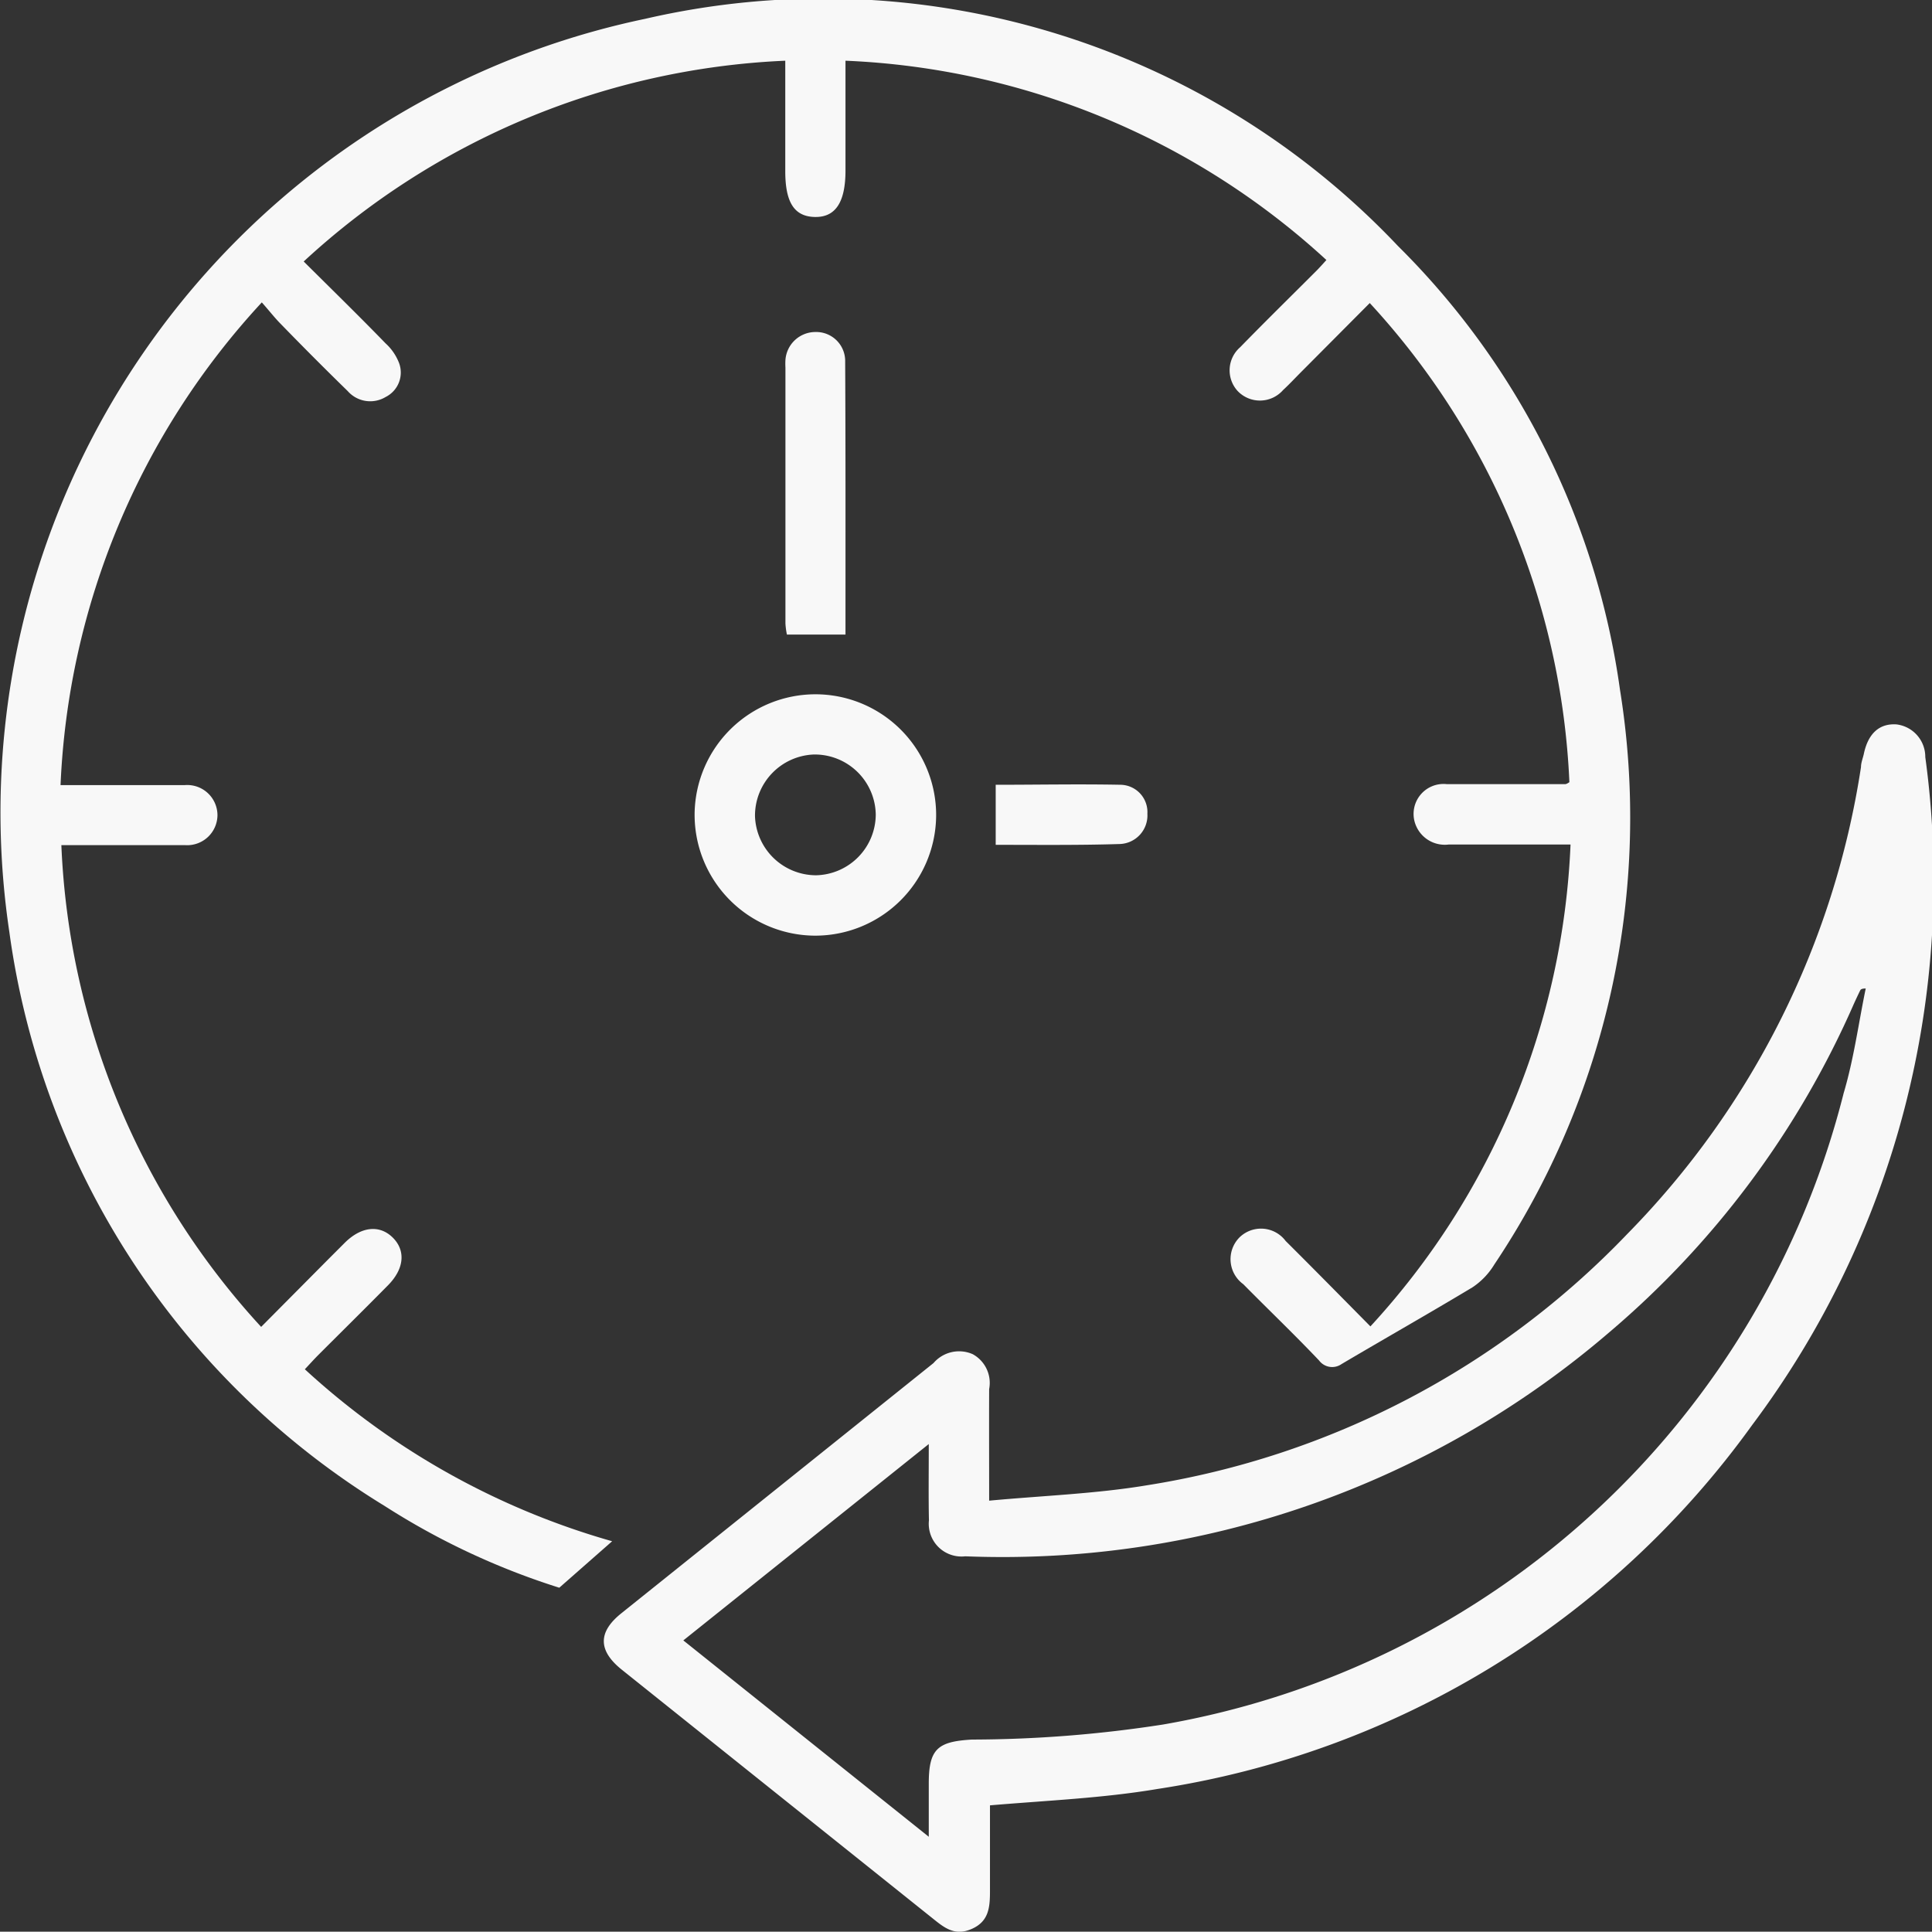
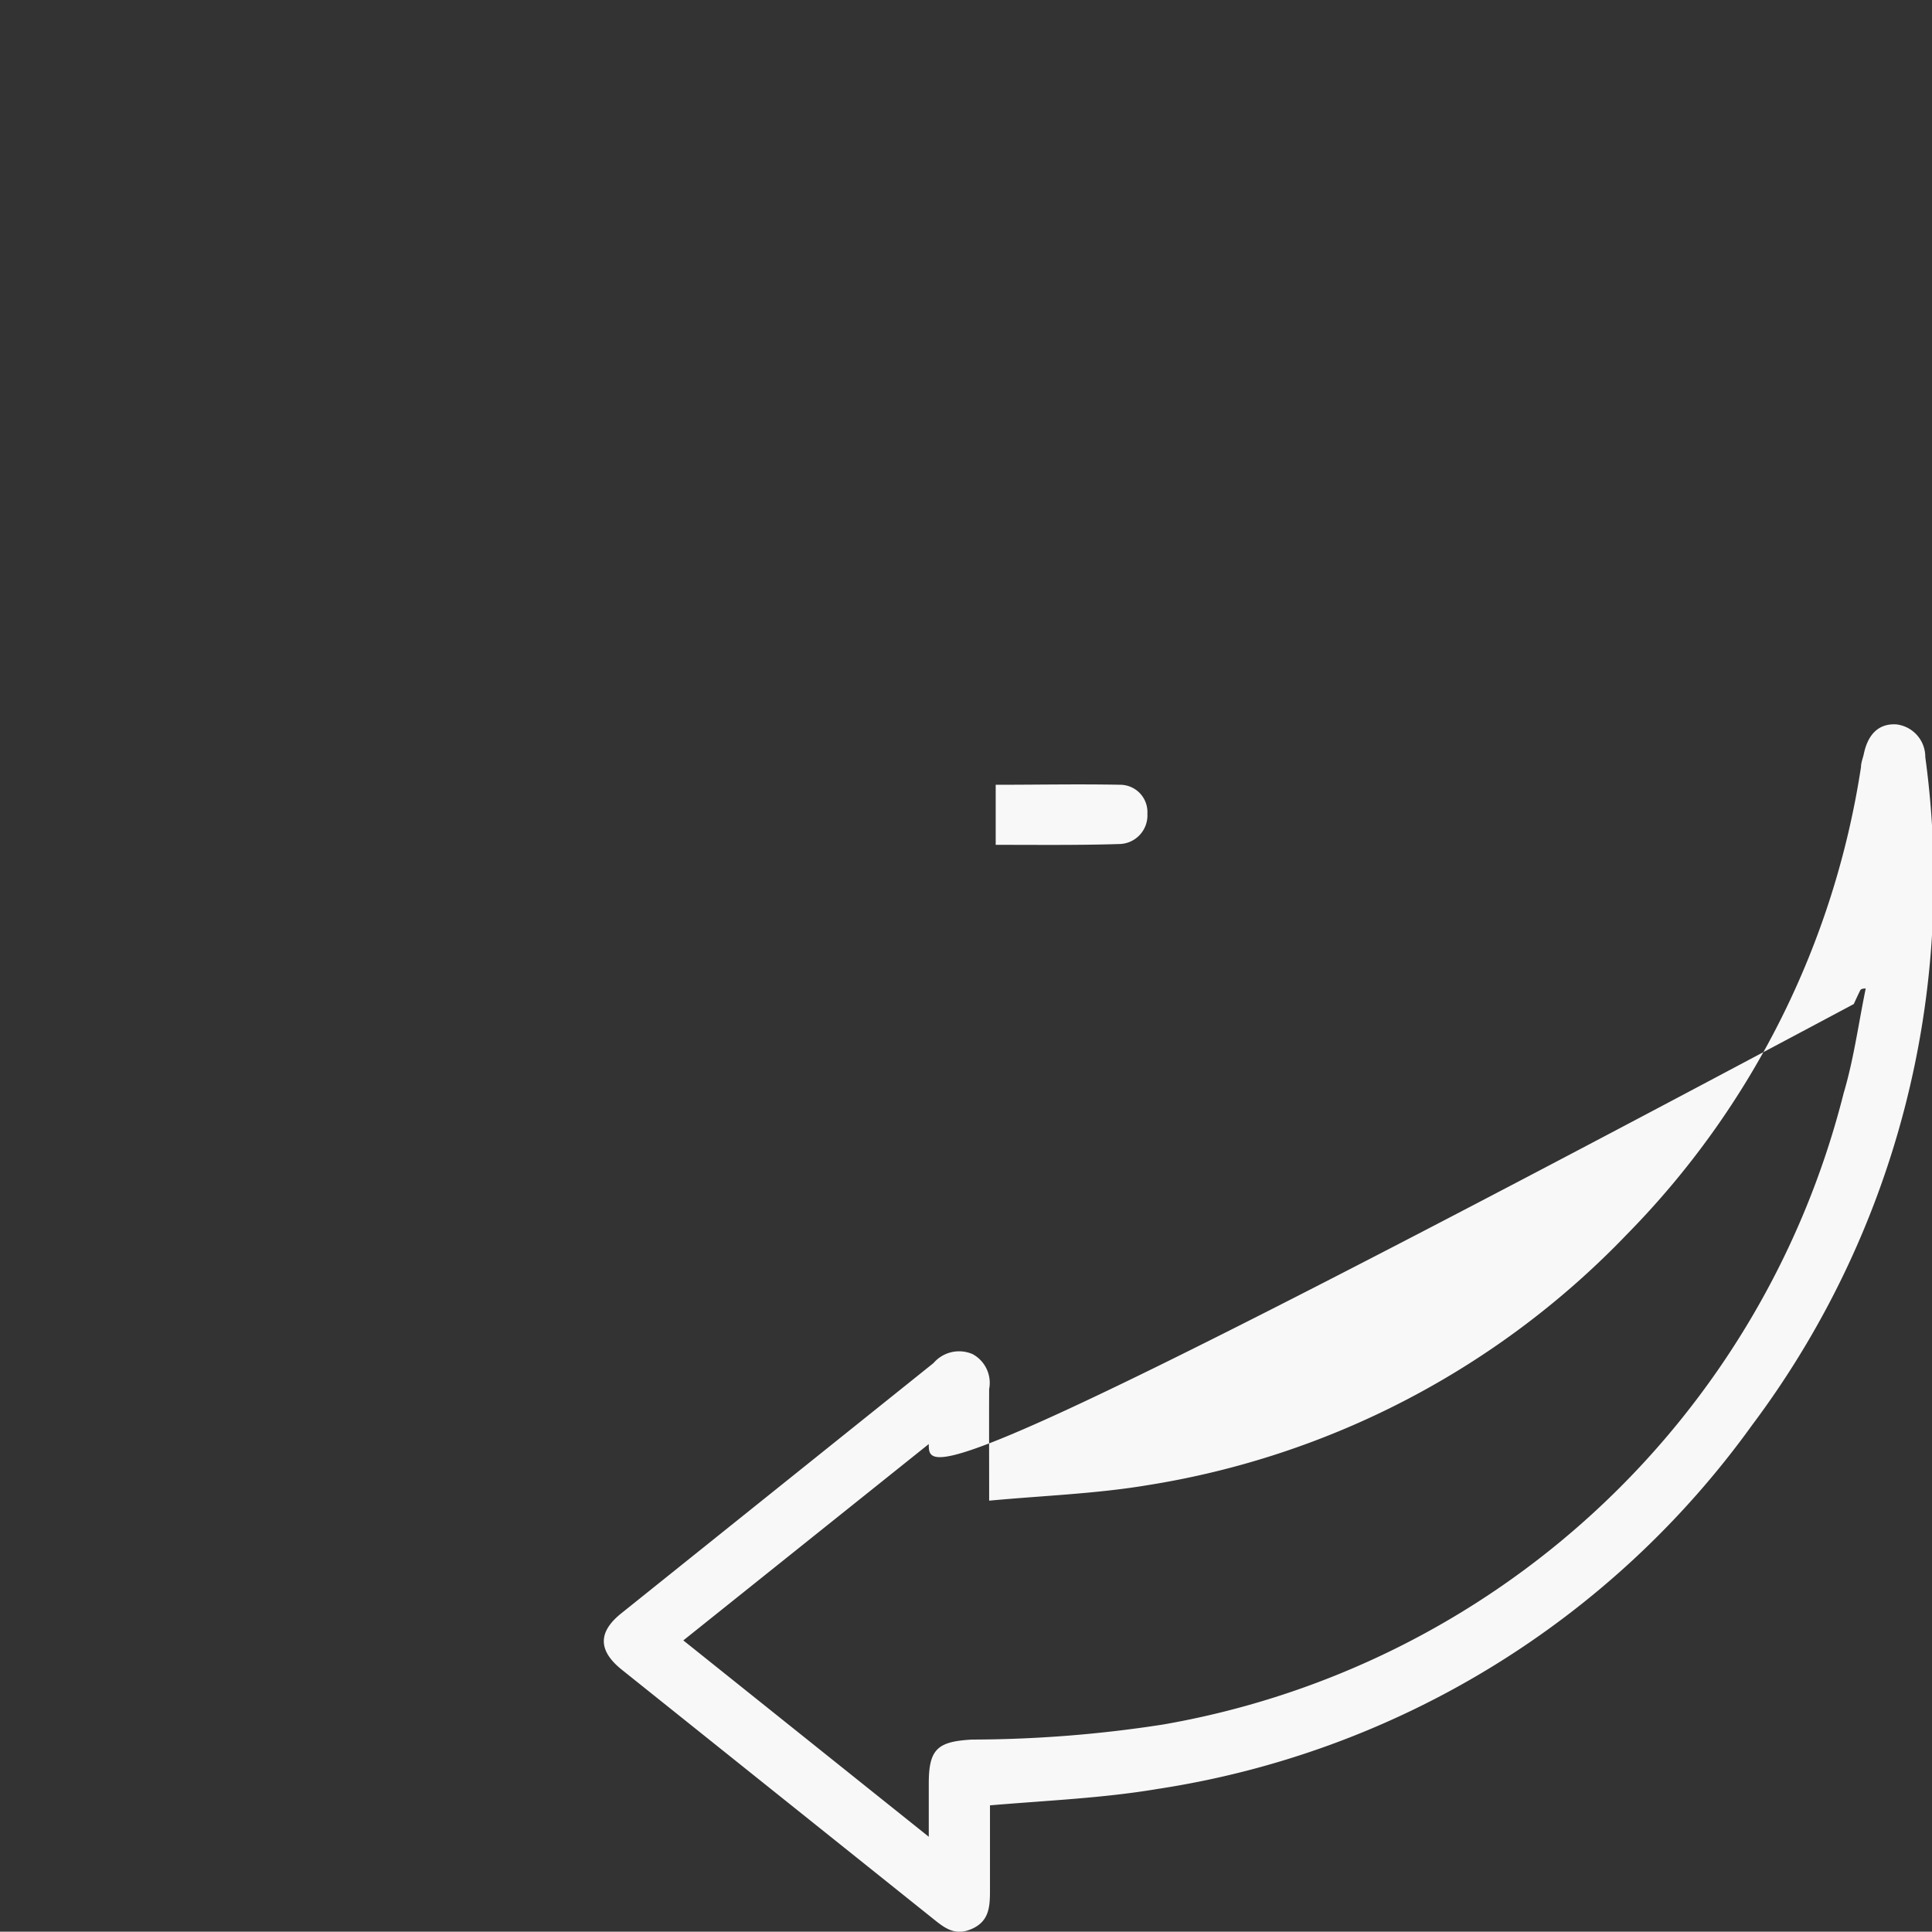
<svg xmlns="http://www.w3.org/2000/svg" width="11.807" height="11.805" viewBox="0 0 11.807 11.805">
  <rect x="0" y="0" width="11.807" height="11.805" fill="#333333" stroke="none" />
  <g id="wVBggc.tif" transform="translate(371.585 -159.402)">
    <g id="Group_1" data-name="Group 1" transform="translate(-371.585 159.402)">
-       <path id="Path_1" data-name="Path 1" d="M-363.479,160.991a4.627,4.627,0,0,0-2.939-1.218c0,.227,0,.449,0,.671,0,.194-.061.287-.188.284s-.18-.092-.18-.28c0-.222,0-.444,0-.675A4.631,4.631,0,0,0-369.729,161c.174.173.341.336.5.5a.317.317,0,0,1,.083.121.167.167,0,0,1-.082.207.183.183,0,0,1-.232-.036q-.205-.2-.407-.408c-.038-.038-.071-.081-.118-.134a4.632,4.632,0,0,0-1.23,2.95h.183c.192,0,.384,0,.576,0a.185.185,0,0,1,.2.183.185.185,0,0,1-.195.184c-.249,0-.5,0-.759,0a4.629,4.629,0,0,0,1.221,2.944l.41-.413.1-.1c.1-.1.212-.113.293-.034s.073.191-.028.293c-.14.142-.283.283-.424.424-.027.027-.052.055-.084.089a4.649,4.649,0,0,0,1.878,1.051l-.323.284a4.455,4.455,0,0,1-1.068-.5,4.887,4.887,0,0,1-2.293-3.508,4.955,4.955,0,0,1,3.886-5.58,4.835,4.835,0,0,1,4.6,1.388,4.734,4.734,0,0,1,1.357,2.711,4.91,4.91,0,0,1-.768,3.514.443.443,0,0,1-.133.139c-.266.16-.536.313-.8.469a.1.1,0,0,1-.138-.022c-.151-.159-.309-.31-.463-.466a.189.189,0,0,1-.025-.284.188.188,0,0,1,.284.02c.171.17.34.342.518.522a4.632,4.632,0,0,0,1.223-2.945c-.254,0-.5,0-.744,0a.191.191,0,0,1-.2-.114.183.183,0,0,1,.187-.255c.242,0,.484,0,.726,0,0,0,.007,0,.024-.012a4.616,4.616,0,0,0-1.22-2.928l-.416.418c-.038.038-.075.078-.114.114a.188.188,0,0,1-.277.006.187.187,0,0,1,.015-.268c.153-.157.309-.31.464-.465C-363.524,161.041-363.506,161.021-363.479,160.991Z" transform="translate(371.585 -159.402)" fill="#f8f8f8" />
-       <path id="Path_2" data-name="Path 2" d="M-289.343,259.961c.333-.031.652-.042.964-.094a5.182,5.182,0,0,0,2.935-1.535,5.185,5.185,0,0,0,1.429-2.854c0-.026.011-.053.017-.079.026-.126.095-.189.2-.182a.2.2,0,0,1,.176.2,5.552,5.552,0,0,1-1.059,4.083,5.494,5.494,0,0,1-3.634,2.223c-.332.056-.67.07-1.023.1,0,.166,0,.345,0,.524,0,.1-.007.185-.111.231s-.168-.007-.239-.064l-1.9-1.52c-.146-.117-.147-.231,0-.347l1.905-1.527a.206.206,0,0,1,.24-.054.2.2,0,0,1,.1.213C-289.344,259.493-289.343,259.708-289.343,259.961Zm-.369-.346-1.5,1.2,1.5,1.2c0-.126,0-.225,0-.325,0-.212.054-.257.264-.269a7.7,7.7,0,0,0,1.168-.092,5.208,5.208,0,0,0,4.159-3.858c.062-.208.091-.427.135-.64-.025,0-.031.006-.034.012q-.02.041-.039.083a5.554,5.554,0,0,1-1.493,2.005,5.692,5.692,0,0,1-3.937,1.37.2.2,0,0,1-.222-.22C-289.714,259.942-289.712,259.793-289.712,259.615Z" transform="translate(295.388 -250.79)" fill="#f8f8f8" />
-       <path id="Path_3" data-name="Path 3" d="M-278.2,251.972a.739.739,0,0,1-.747.732.739.739,0,0,1-.729-.749.739.739,0,0,1,.741-.726A.738.738,0,0,1-278.2,251.972Zm-.733.363a.373.373,0,0,0,.364-.371.373.373,0,0,0-.379-.367.374.374,0,0,0-.359.377A.374.374,0,0,0-278.933,252.335Z" transform="translate(283.921 -246.986)" fill="#f8f8f8" />
-       <path id="Path_4" data-name="Path 4" d="M-267.332,205.161h-.358a.474.474,0,0,1-.009-.068q0-.782,0-1.564a.412.412,0,0,1,0-.046.184.184,0,0,1,.183-.171.177.177,0,0,1,.182.171C-267.331,204.041-267.332,204.6-267.332,205.161Z" transform="translate(272.499 -201.283)" fill="#f8f8f8" />
+       <path id="Path_2" data-name="Path 2" d="M-289.343,259.961c.333-.031.652-.042.964-.094a5.182,5.182,0,0,0,2.935-1.535,5.185,5.185,0,0,0,1.429-2.854c0-.026.011-.053.017-.079.026-.126.095-.189.2-.182a.2.2,0,0,1,.176.2,5.552,5.552,0,0,1-1.059,4.083,5.494,5.494,0,0,1-3.634,2.223c-.332.056-.67.07-1.023.1,0,.166,0,.345,0,.524,0,.1-.007.185-.111.231s-.168-.007-.239-.064l-1.9-1.52c-.146-.117-.147-.231,0-.347l1.905-1.527a.206.206,0,0,1,.24-.054.2.2,0,0,1,.1.213C-289.344,259.493-289.343,259.708-289.343,259.961Zm-.369-.346-1.5,1.2,1.5,1.2c0-.126,0-.225,0-.325,0-.212.054-.257.264-.269a7.7,7.7,0,0,0,1.168-.092,5.208,5.208,0,0,0,4.159-3.858c.062-.208.091-.427.135-.64-.025,0-.031.006-.034.012q-.02.041-.039.083C-289.714,259.942-289.712,259.793-289.712,259.615Z" transform="translate(295.388 -250.79)" fill="#f8f8f8" />
      <path id="Path_5" data-name="Path 5" d="M-239.865,263.559v-.367c.254,0,.509-.005.765,0a.167.167,0,0,1,.162.177.175.175,0,0,1-.167.185C-239.357,263.562-239.609,263.559-239.865,263.559Z" transform="translate(245.95 -258.396)" fill="#f8f8f8" />
    </g>
  </g>
</svg>